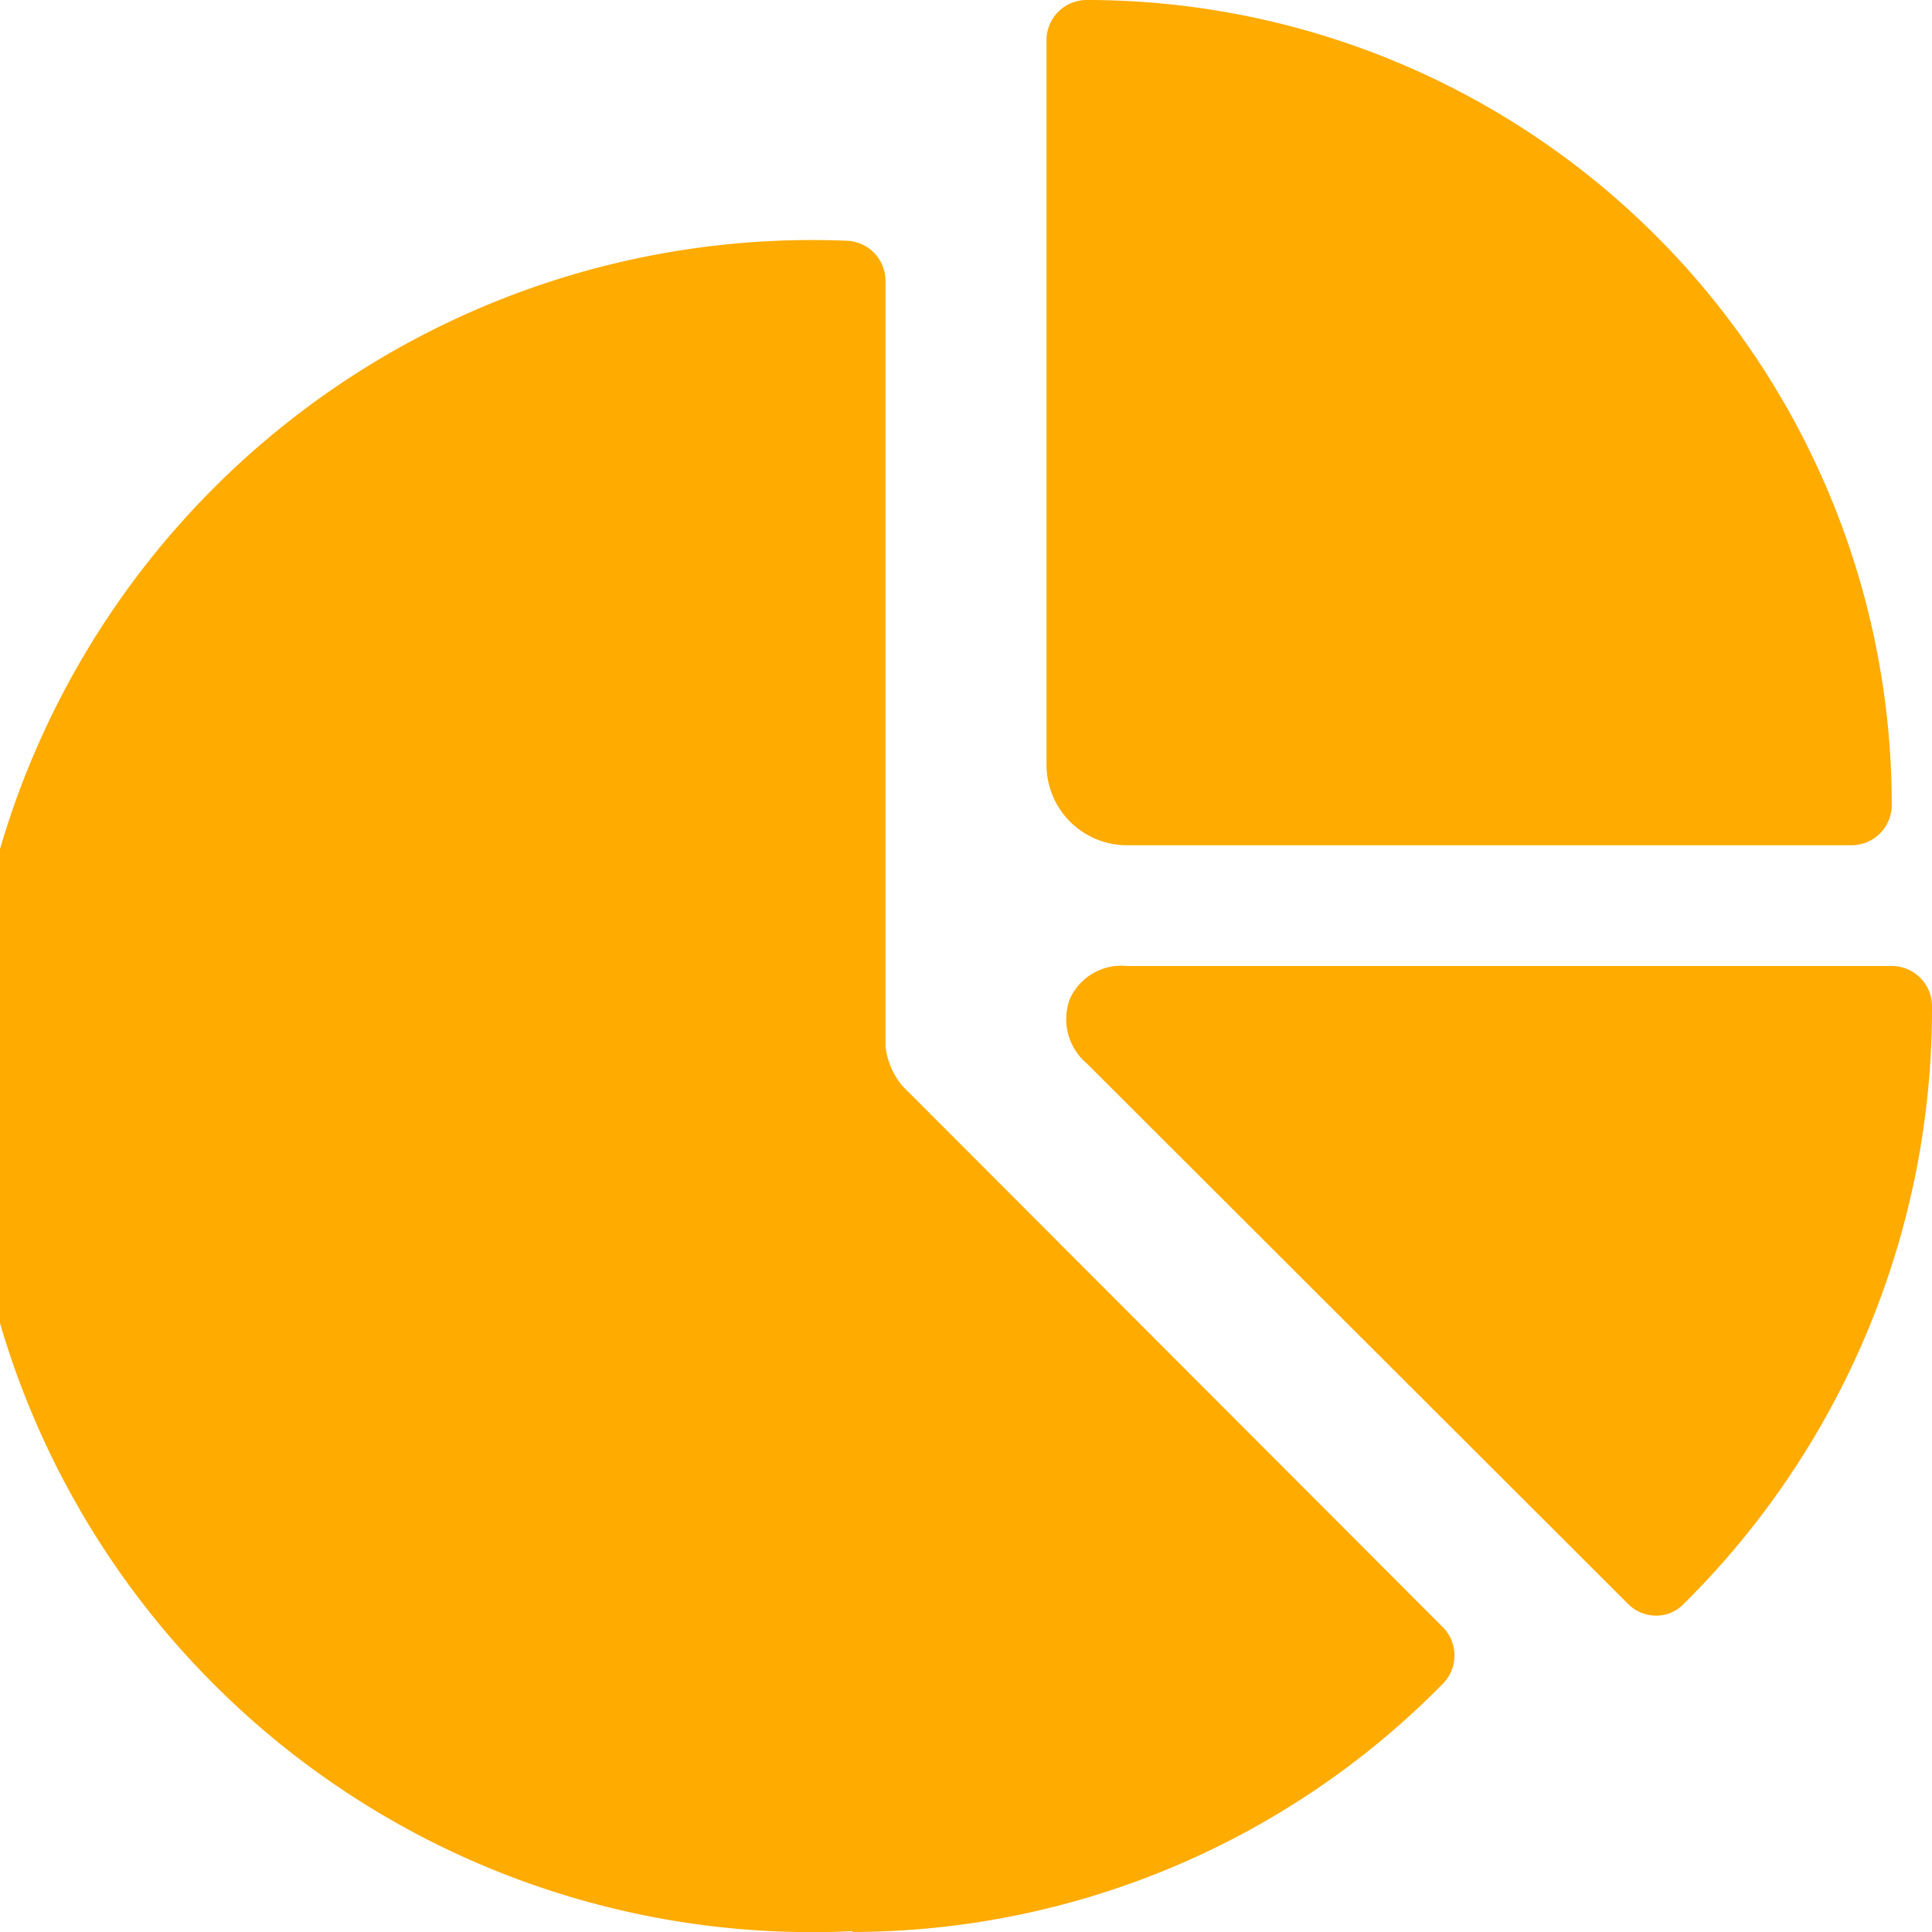
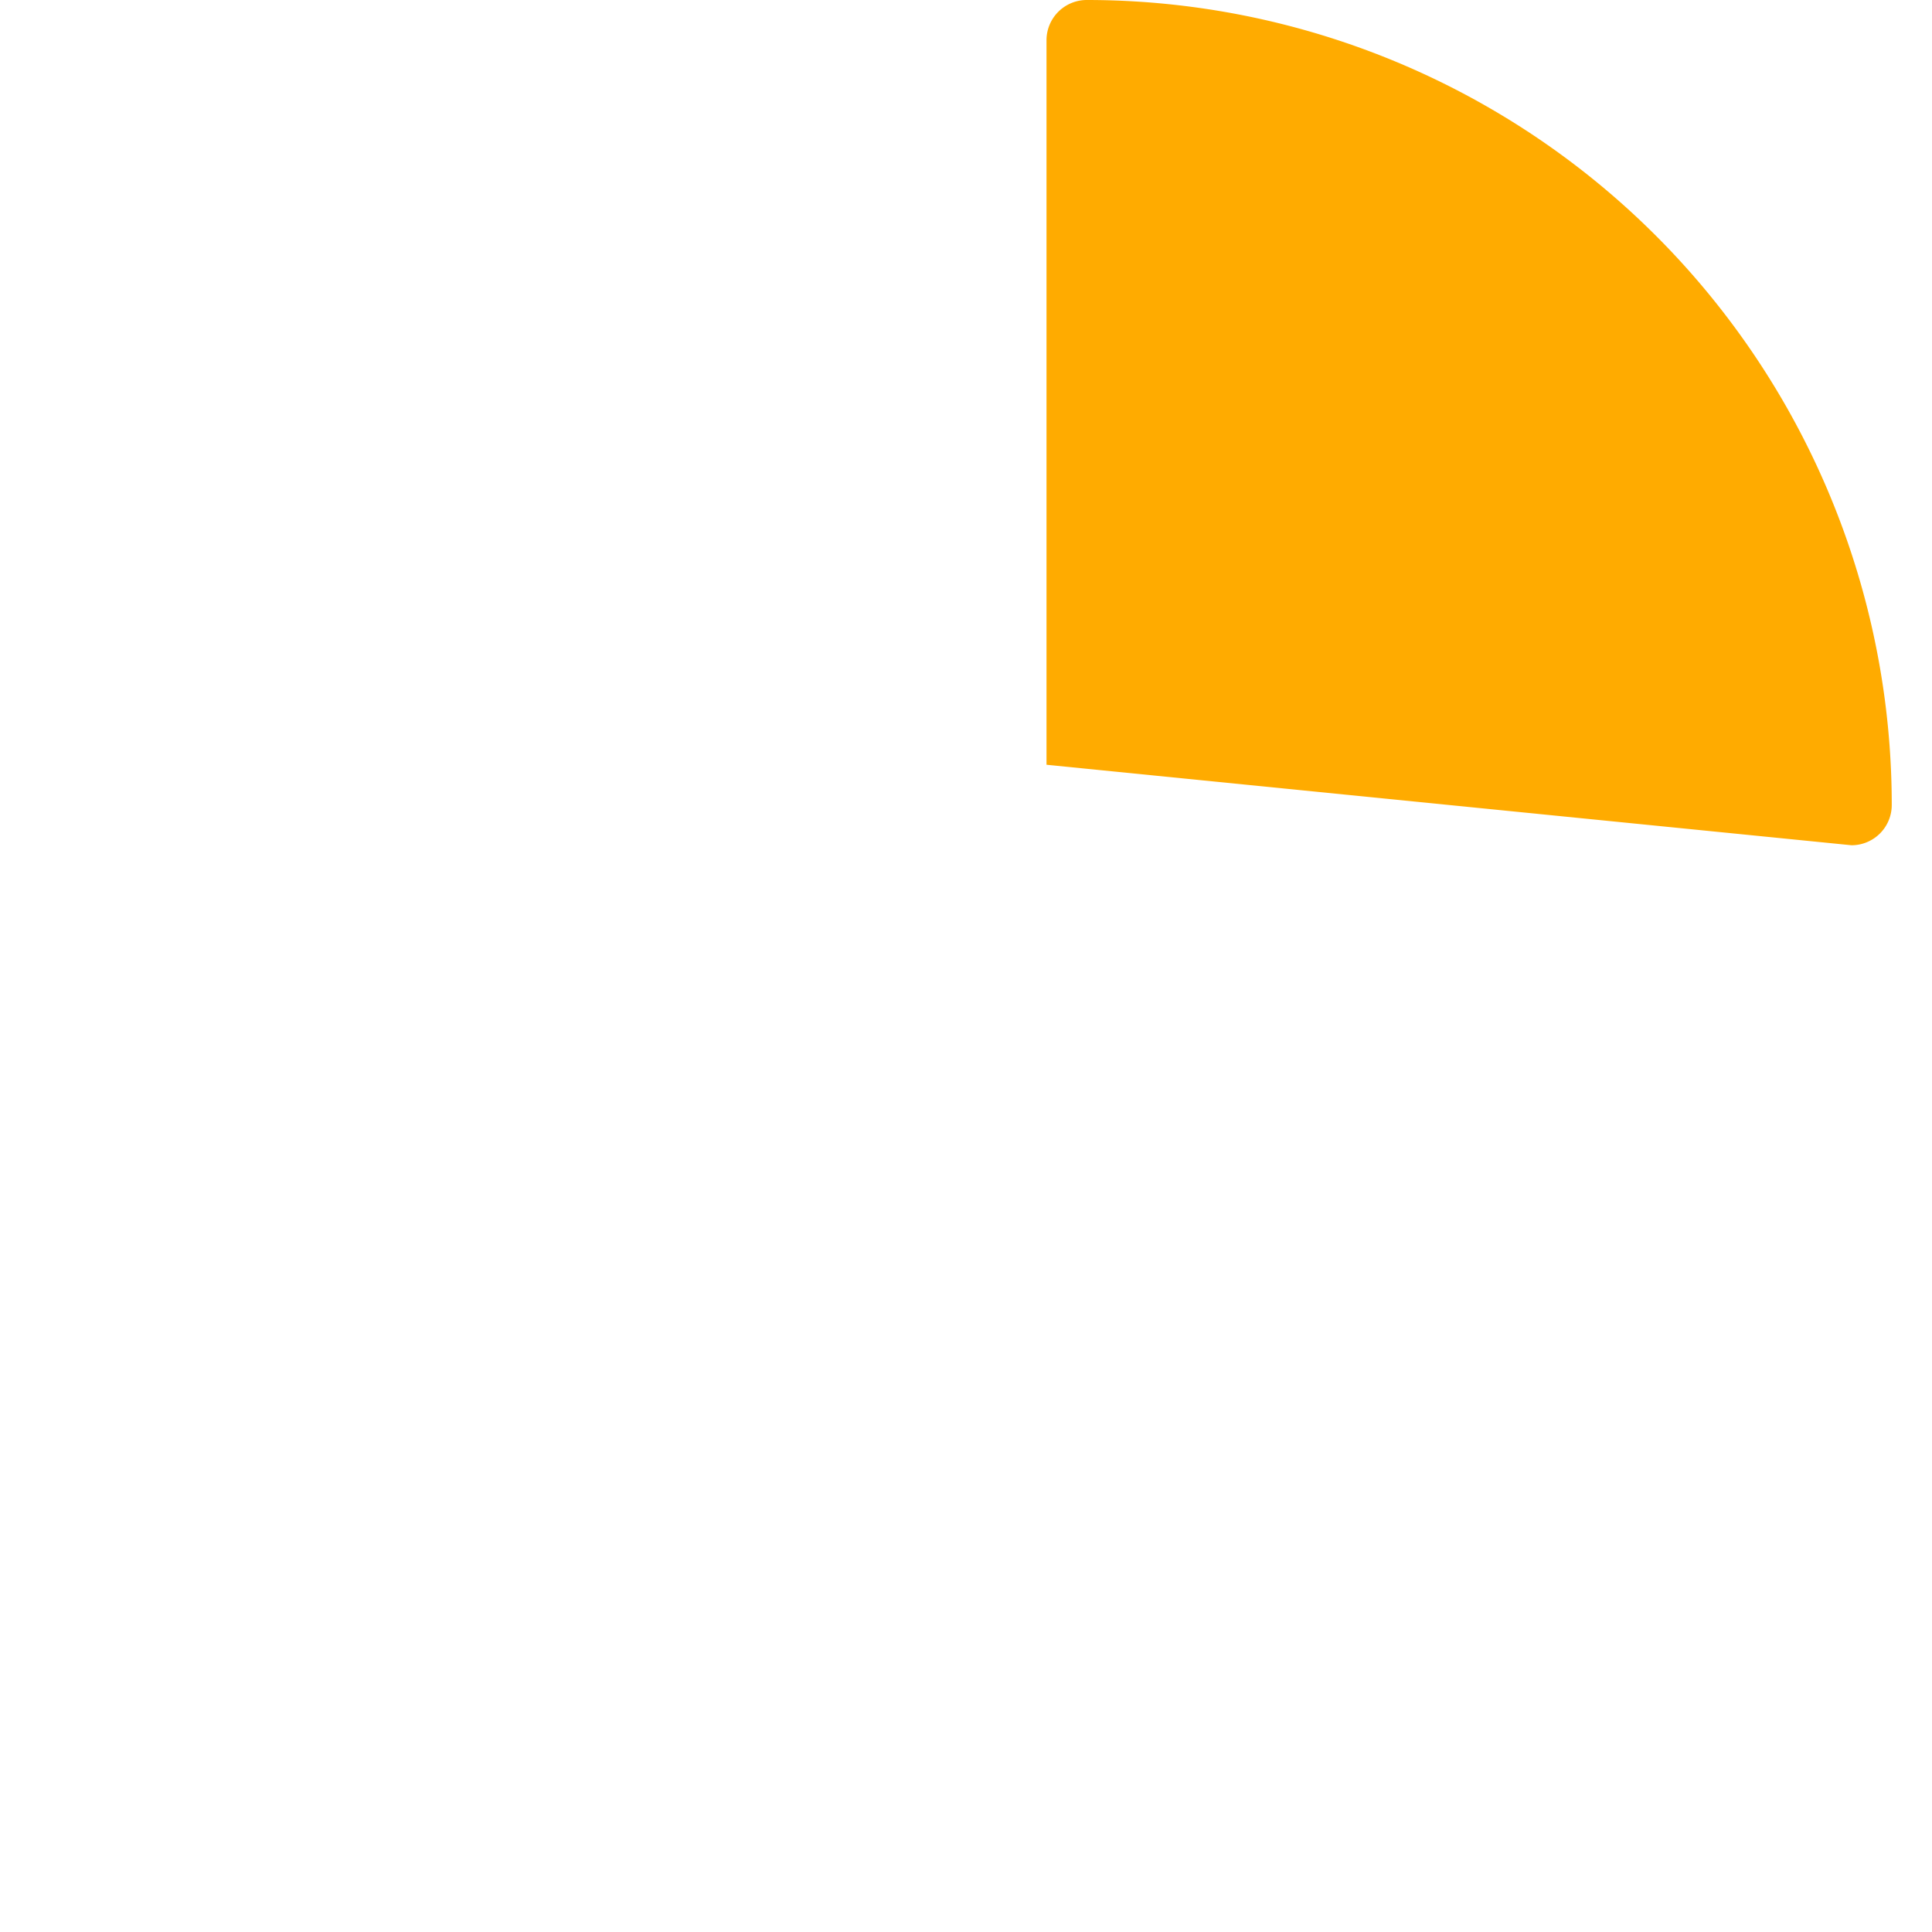
<svg xmlns="http://www.w3.org/2000/svg" viewBox="0 0 500 500" id="Analytics-Pie-2--Streamline-Streamline-3.0" height="500" width="500">
  <desc>
    Analytics Pie 2 Streamline Icon: https://streamlinehq.com
  </desc>
  <g>
-     <path d="M479.167 218.75a10.417 10.417 0 0 0 10.417 -10.417 208.333 208.333 0 0 0 -208.333 -208.333 10.417 10.417 0 0 0 -10.417 10.417v187.5a20.833 20.833 0 0 0 20.833 20.833Z" fill="#ffab00" stroke-width="20.833" />
-     <path d="M489.583 250H291.667a14.583 14.583 0 0 0 -14.792 8.542 15 15 0 0 0 4.375 16.667l140 139.792a10.208 10.208 0 0 0 7.292 3.125 9.792 9.792 0 0 0 7.292 -3.125A216.667 216.667 0 0 0 500 260.417a10.417 10.417 0 0 0 -10.417 -10.417Z" fill="#ffab00" stroke-width="20.833" />
-     <path d="M220.625 500a214.792 214.792 0 0 0 152.708 -64.167 10.417 10.417 0 0 0 0 -14.792l-139.792 -140A19.375 19.375 0 0 1 229.167 270.833V72.708a10.417 10.417 0 0 0 -10.417 -10.417 218.958 218.958 0 1 0 1.875 437.5Z" fill="#ffab00" stroke-width="20.833" />
+     <path d="M479.167 218.75a10.417 10.417 0 0 0 10.417 -10.417 208.333 208.333 0 0 0 -208.333 -208.333 10.417 10.417 0 0 0 -10.417 10.417v187.5Z" fill="#ffab00" stroke-width="20.833" />
  </g>
</svg>